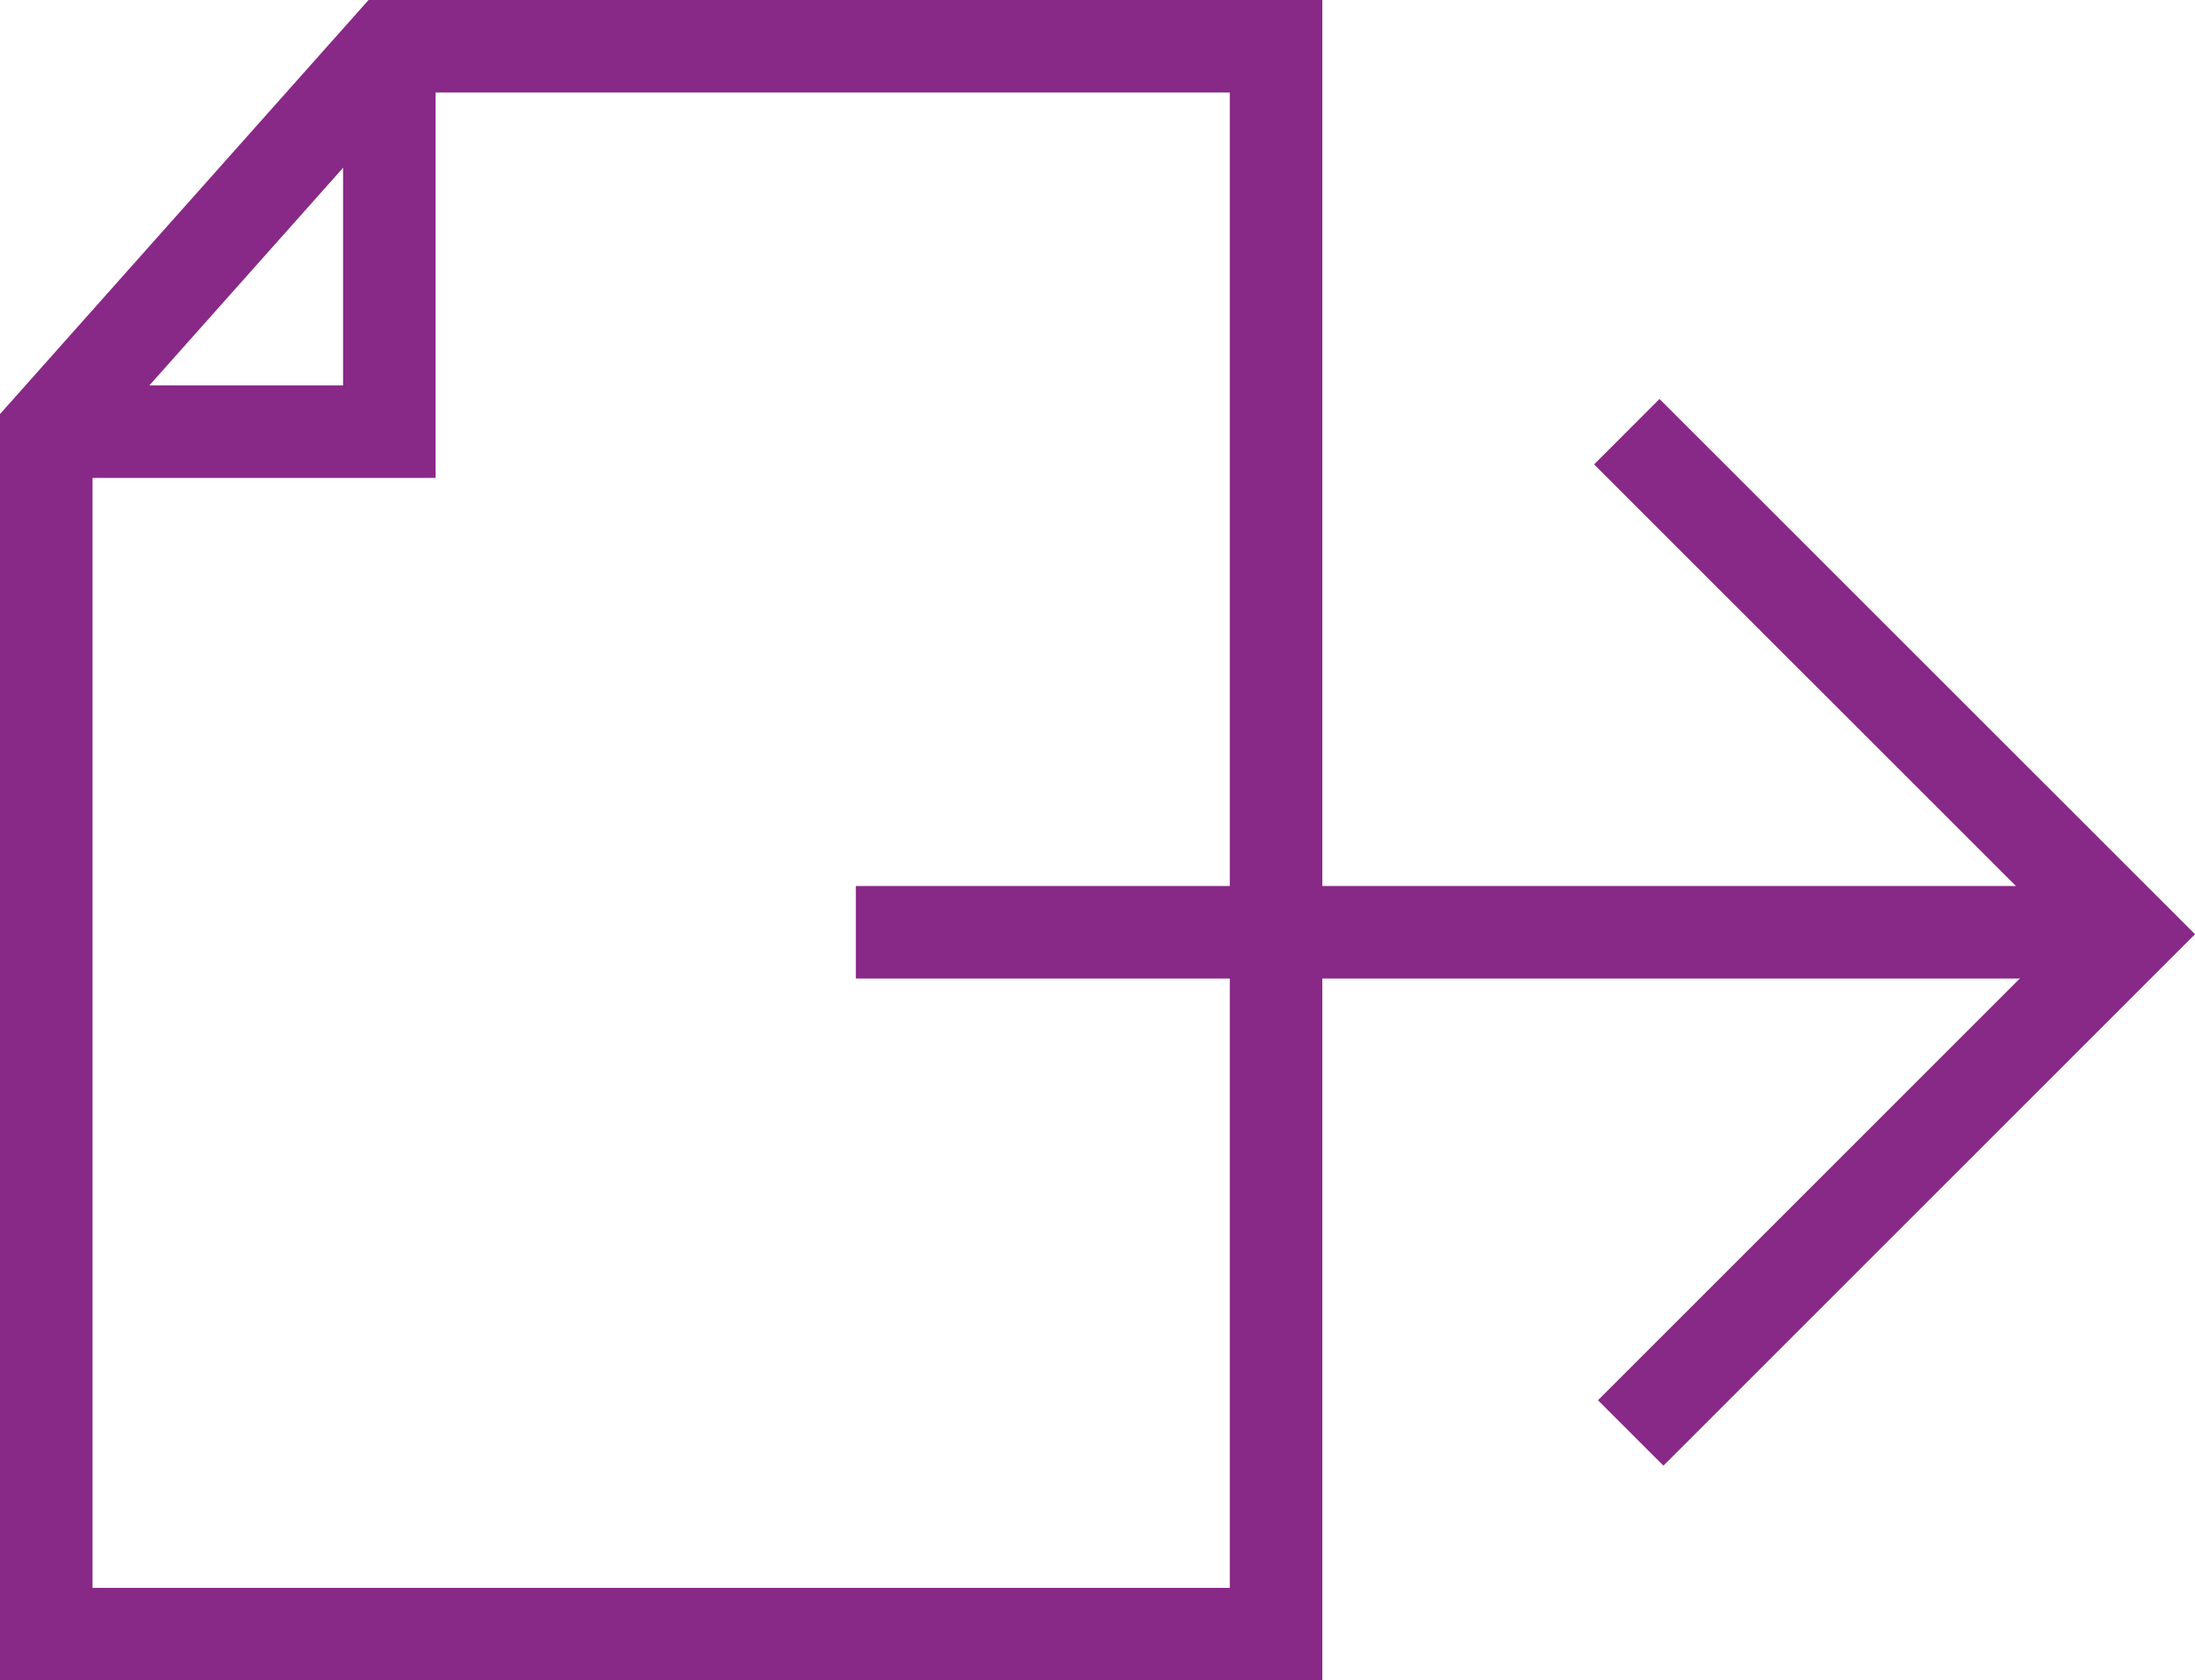
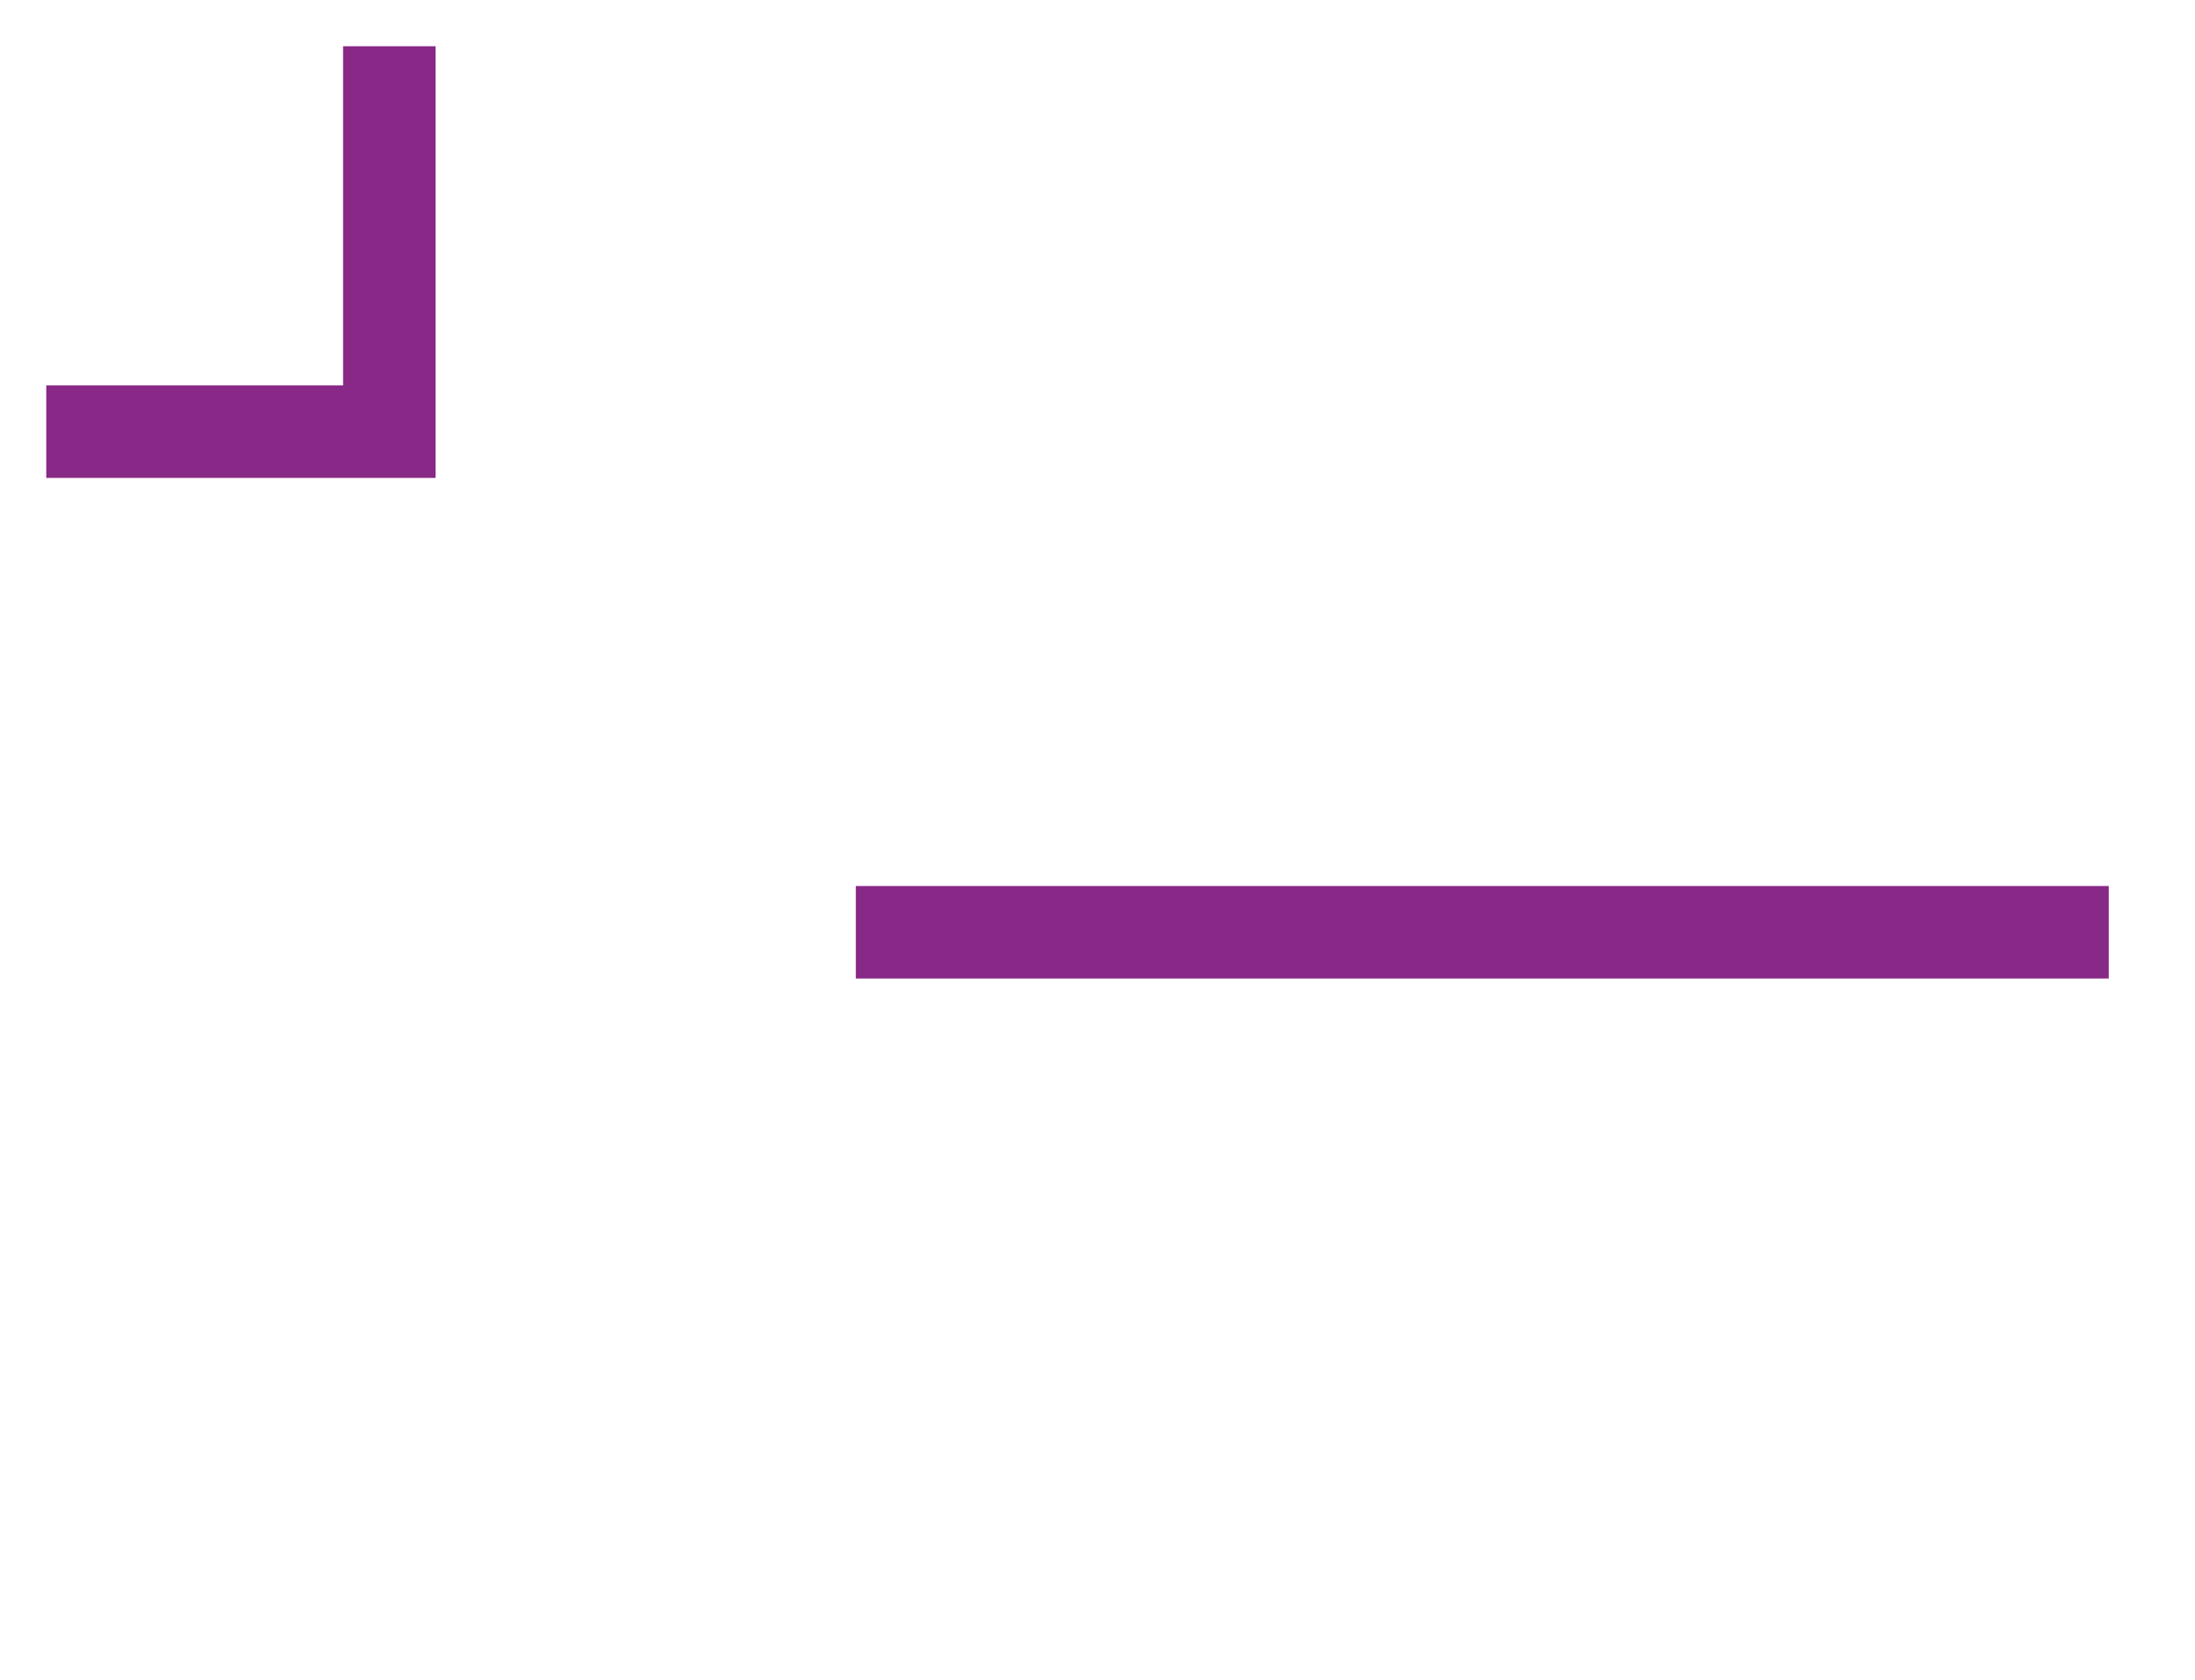
<svg xmlns="http://www.w3.org/2000/svg" version="1.1" id="Слой_2__x28_копия2_x29_" x="0px" y="0px" viewBox="0 0 23.724 18.167" enable-background="new 0 0 23.724 18.167" xml:space="preserve">
-   <polygon fill="none" stroke="#882887" stroke-miterlimit="10" points="4.208,0.5 13.792,0.5 13.792,17.667 0.5,17.667 0.5,4.667 " />
  <polyline fill="none" stroke="#882887" stroke-miterlimit="10" points="0.5,4.667 4.208,4.667 4.208,0.5 " />
-   <polyline fill="none" stroke="#882887" stroke-miterlimit="10" points="17.583,4.667 23.017,10.1 17.625,15.492 " />
  <line fill="none" stroke="#882887" stroke-miterlimit="10" x1="9.25" y1="10.079" x2="22.792" y2="10.079" />
</svg>